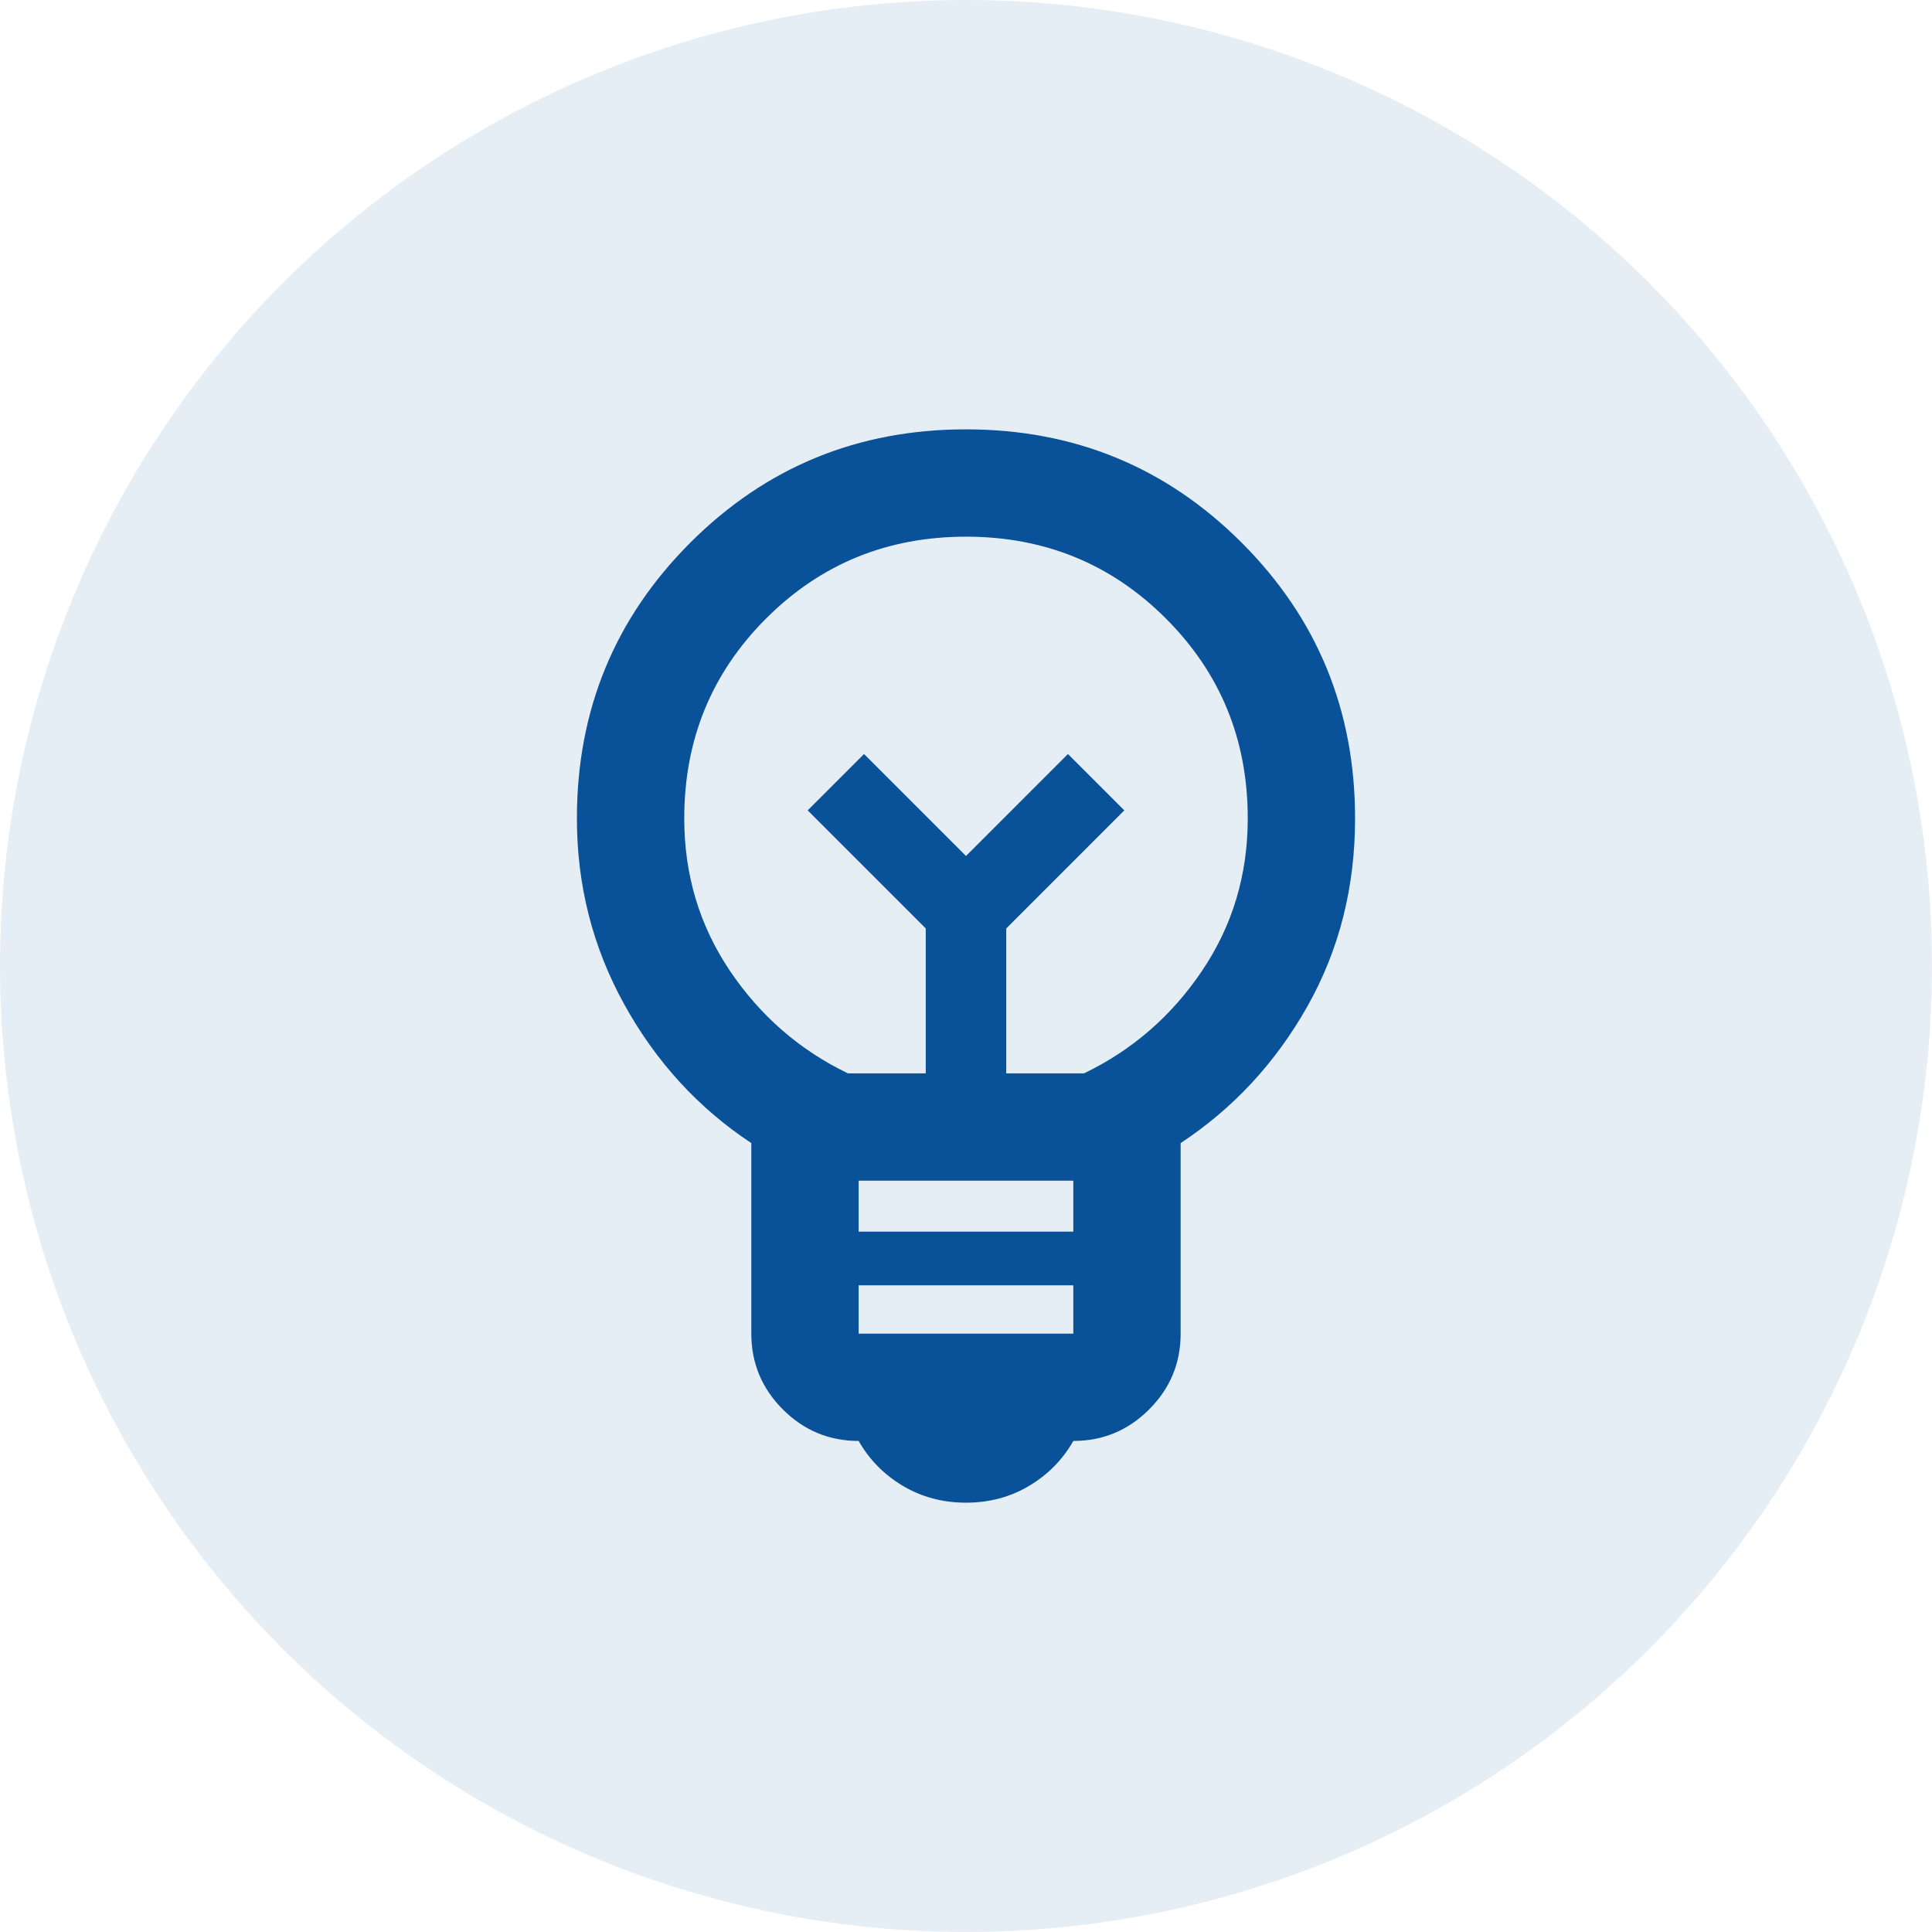
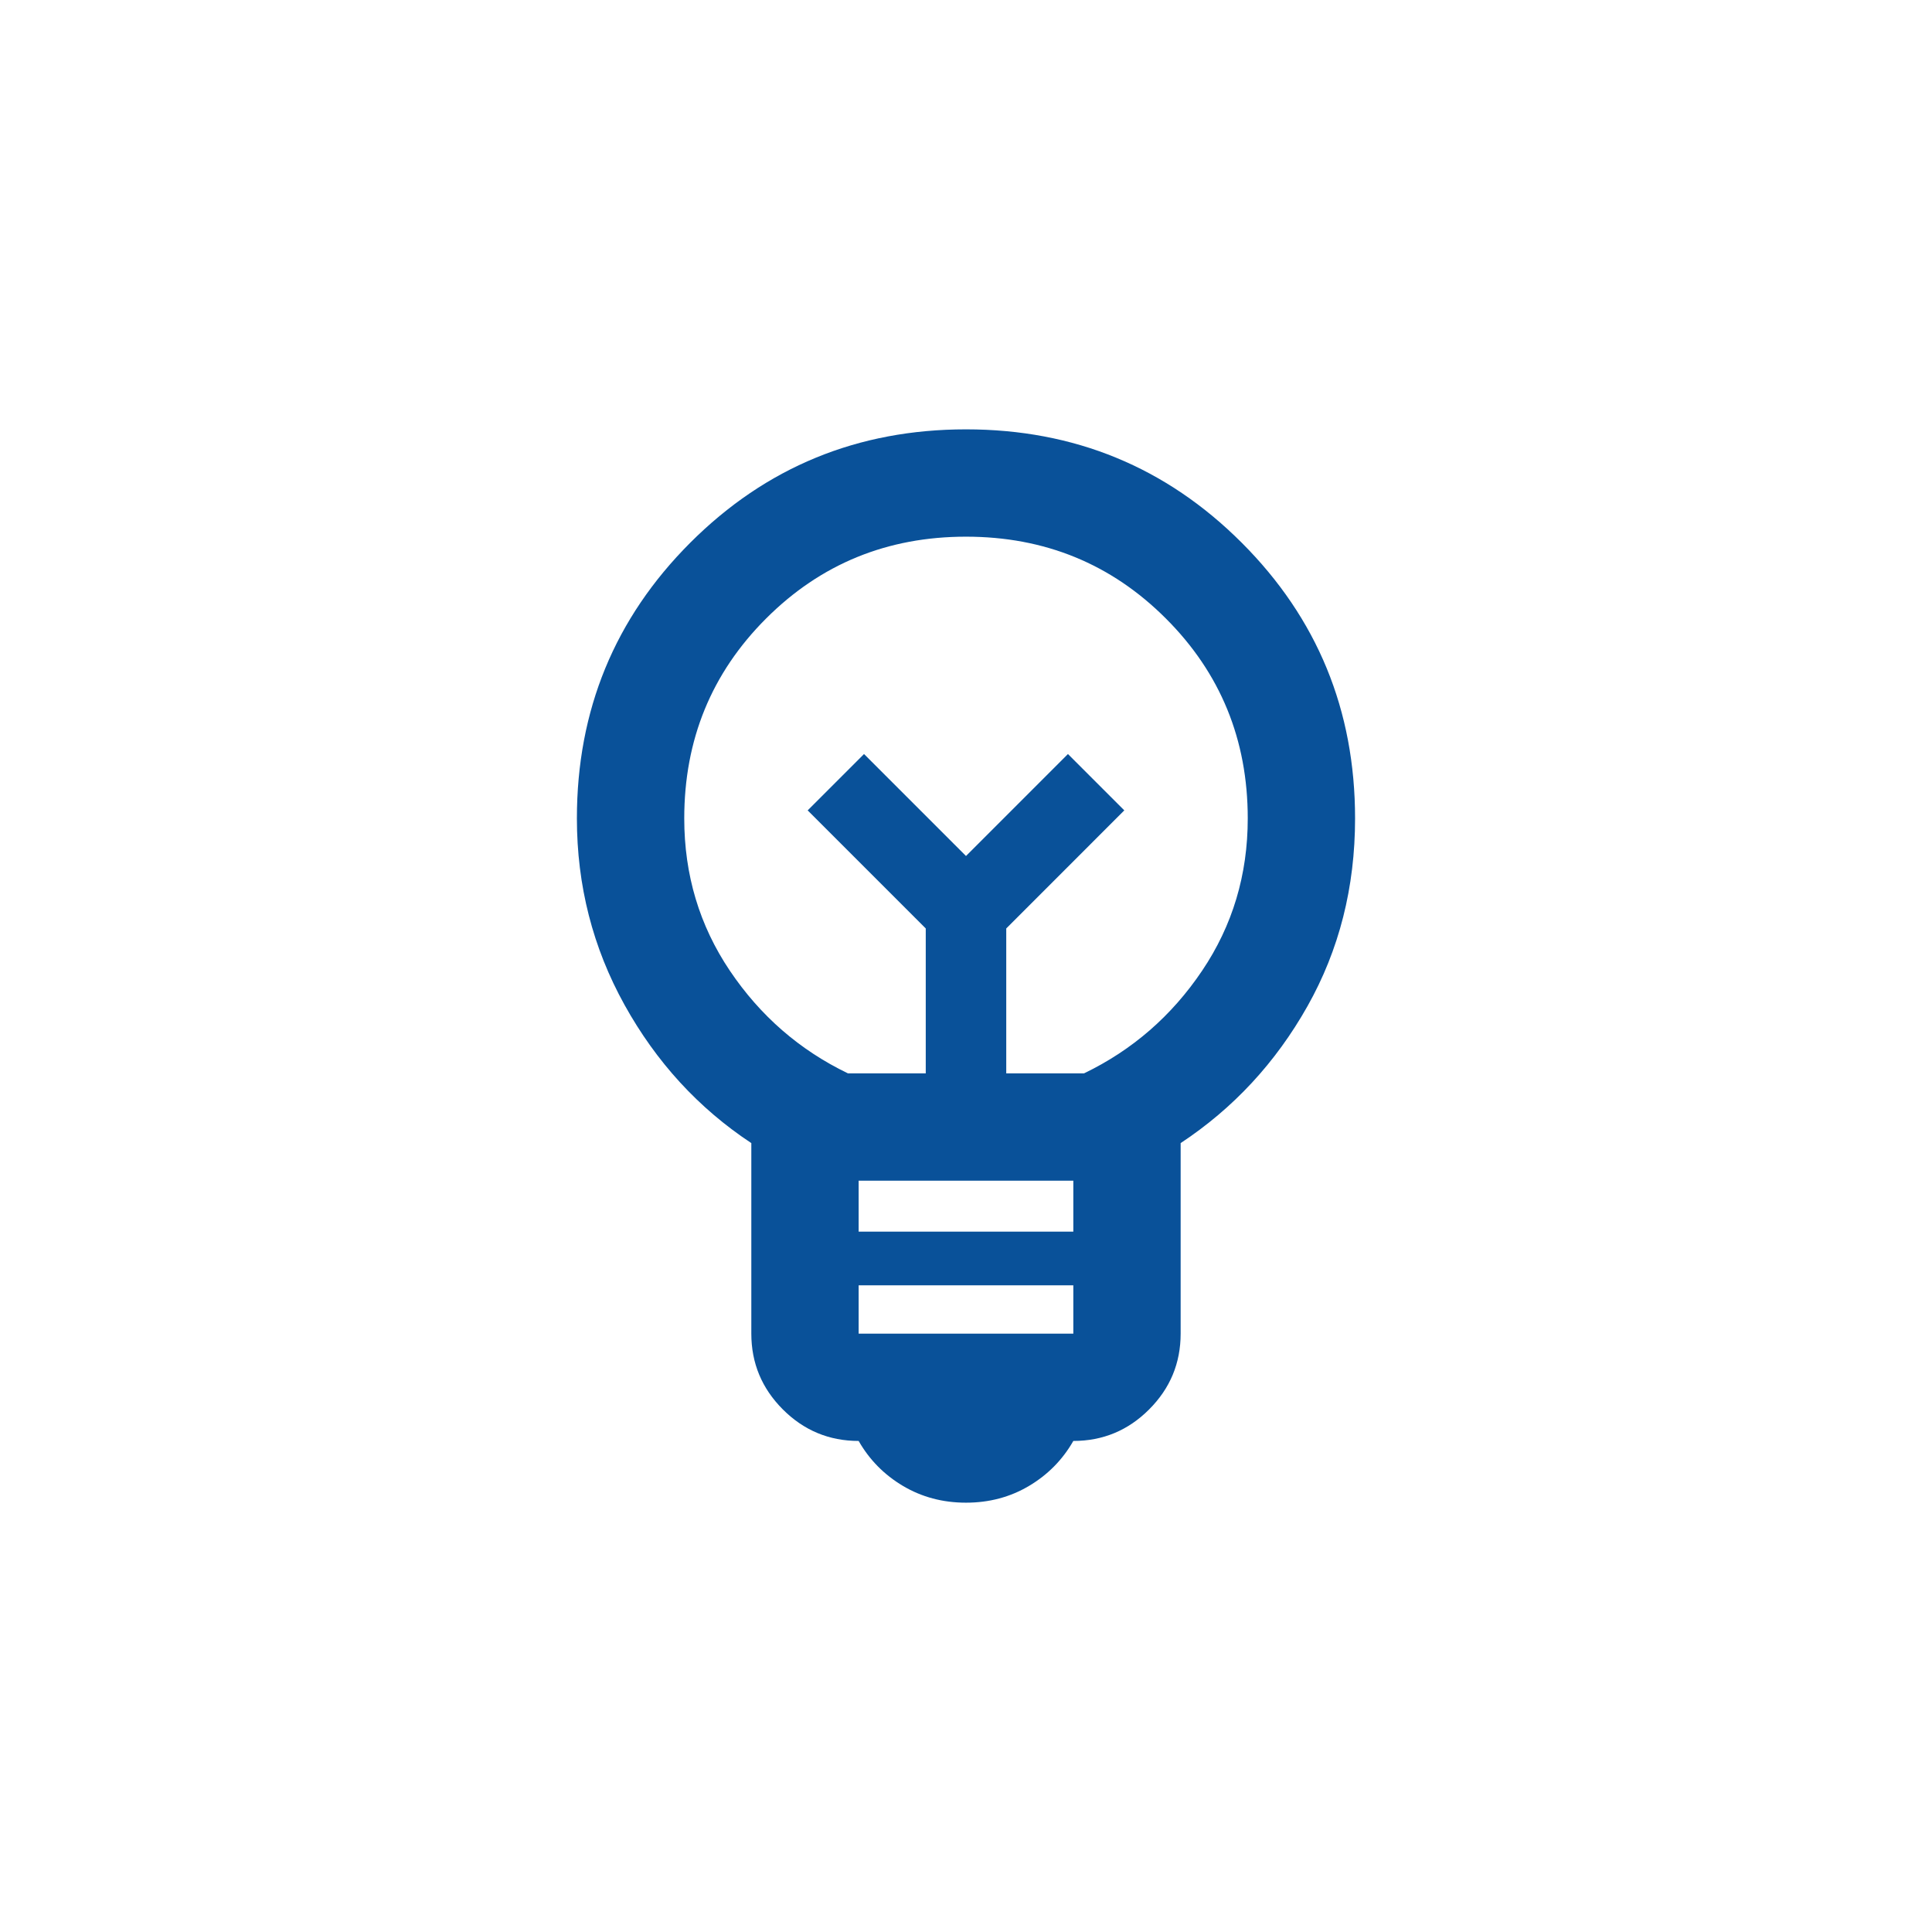
<svg xmlns="http://www.w3.org/2000/svg" width="60" height="60" viewBox="0 0 60 60" fill="none">
-   <circle opacity="0.1" cx="30" cy="30" r="30" fill="#095199" />
  <path d="M30 46.667C29.278 46.667 28.625 46.493 28.041 46.146C27.458 45.799 27 45.334 26.666 44.75C25.75 44.75 24.965 44.424 24.312 43.771C23.66 43.118 23.333 42.334 23.333 41.417V35.5C21.694 34.417 20.382 32.986 19.396 31.209C18.41 29.431 17.916 27.5 17.916 25.417C17.916 22.056 19.09 19.202 21.437 16.854C23.785 14.507 26.639 13.334 30 13.334C33.361 13.334 36.215 14.507 38.562 16.854C40.91 19.202 42.083 22.056 42.083 25.417C42.083 27.556 41.59 29.5 40.604 31.25C39.618 33 38.305 34.417 36.666 35.5V41.417C36.666 42.334 36.34 43.118 35.687 43.771C35.035 44.424 34.25 44.75 33.333 44.75C33 45.334 32.541 45.799 31.958 46.146C31.375 46.493 30.722 46.667 30 46.667ZM26.666 41.417H33.333V39.917H26.666V41.417ZM26.666 38.25H33.333V36.667H26.666V38.25ZM26.333 33.334H28.75V28.834L25.083 25.167L26.833 23.417L30 26.584L33.166 23.417L34.916 25.167L31.25 28.834V33.334H33.666C35.166 32.611 36.389 31.549 37.333 30.146C38.278 28.743 38.75 27.167 38.75 25.417C38.75 22.972 37.903 20.903 36.208 19.209C34.514 17.514 32.444 16.667 30 16.667C27.555 16.667 25.486 17.514 23.791 19.209C22.097 20.903 21.25 22.972 21.25 25.417C21.25 27.167 21.722 28.743 22.666 30.146C23.611 31.549 24.833 32.611 26.333 33.334Z" fill="#095199" />
</svg>